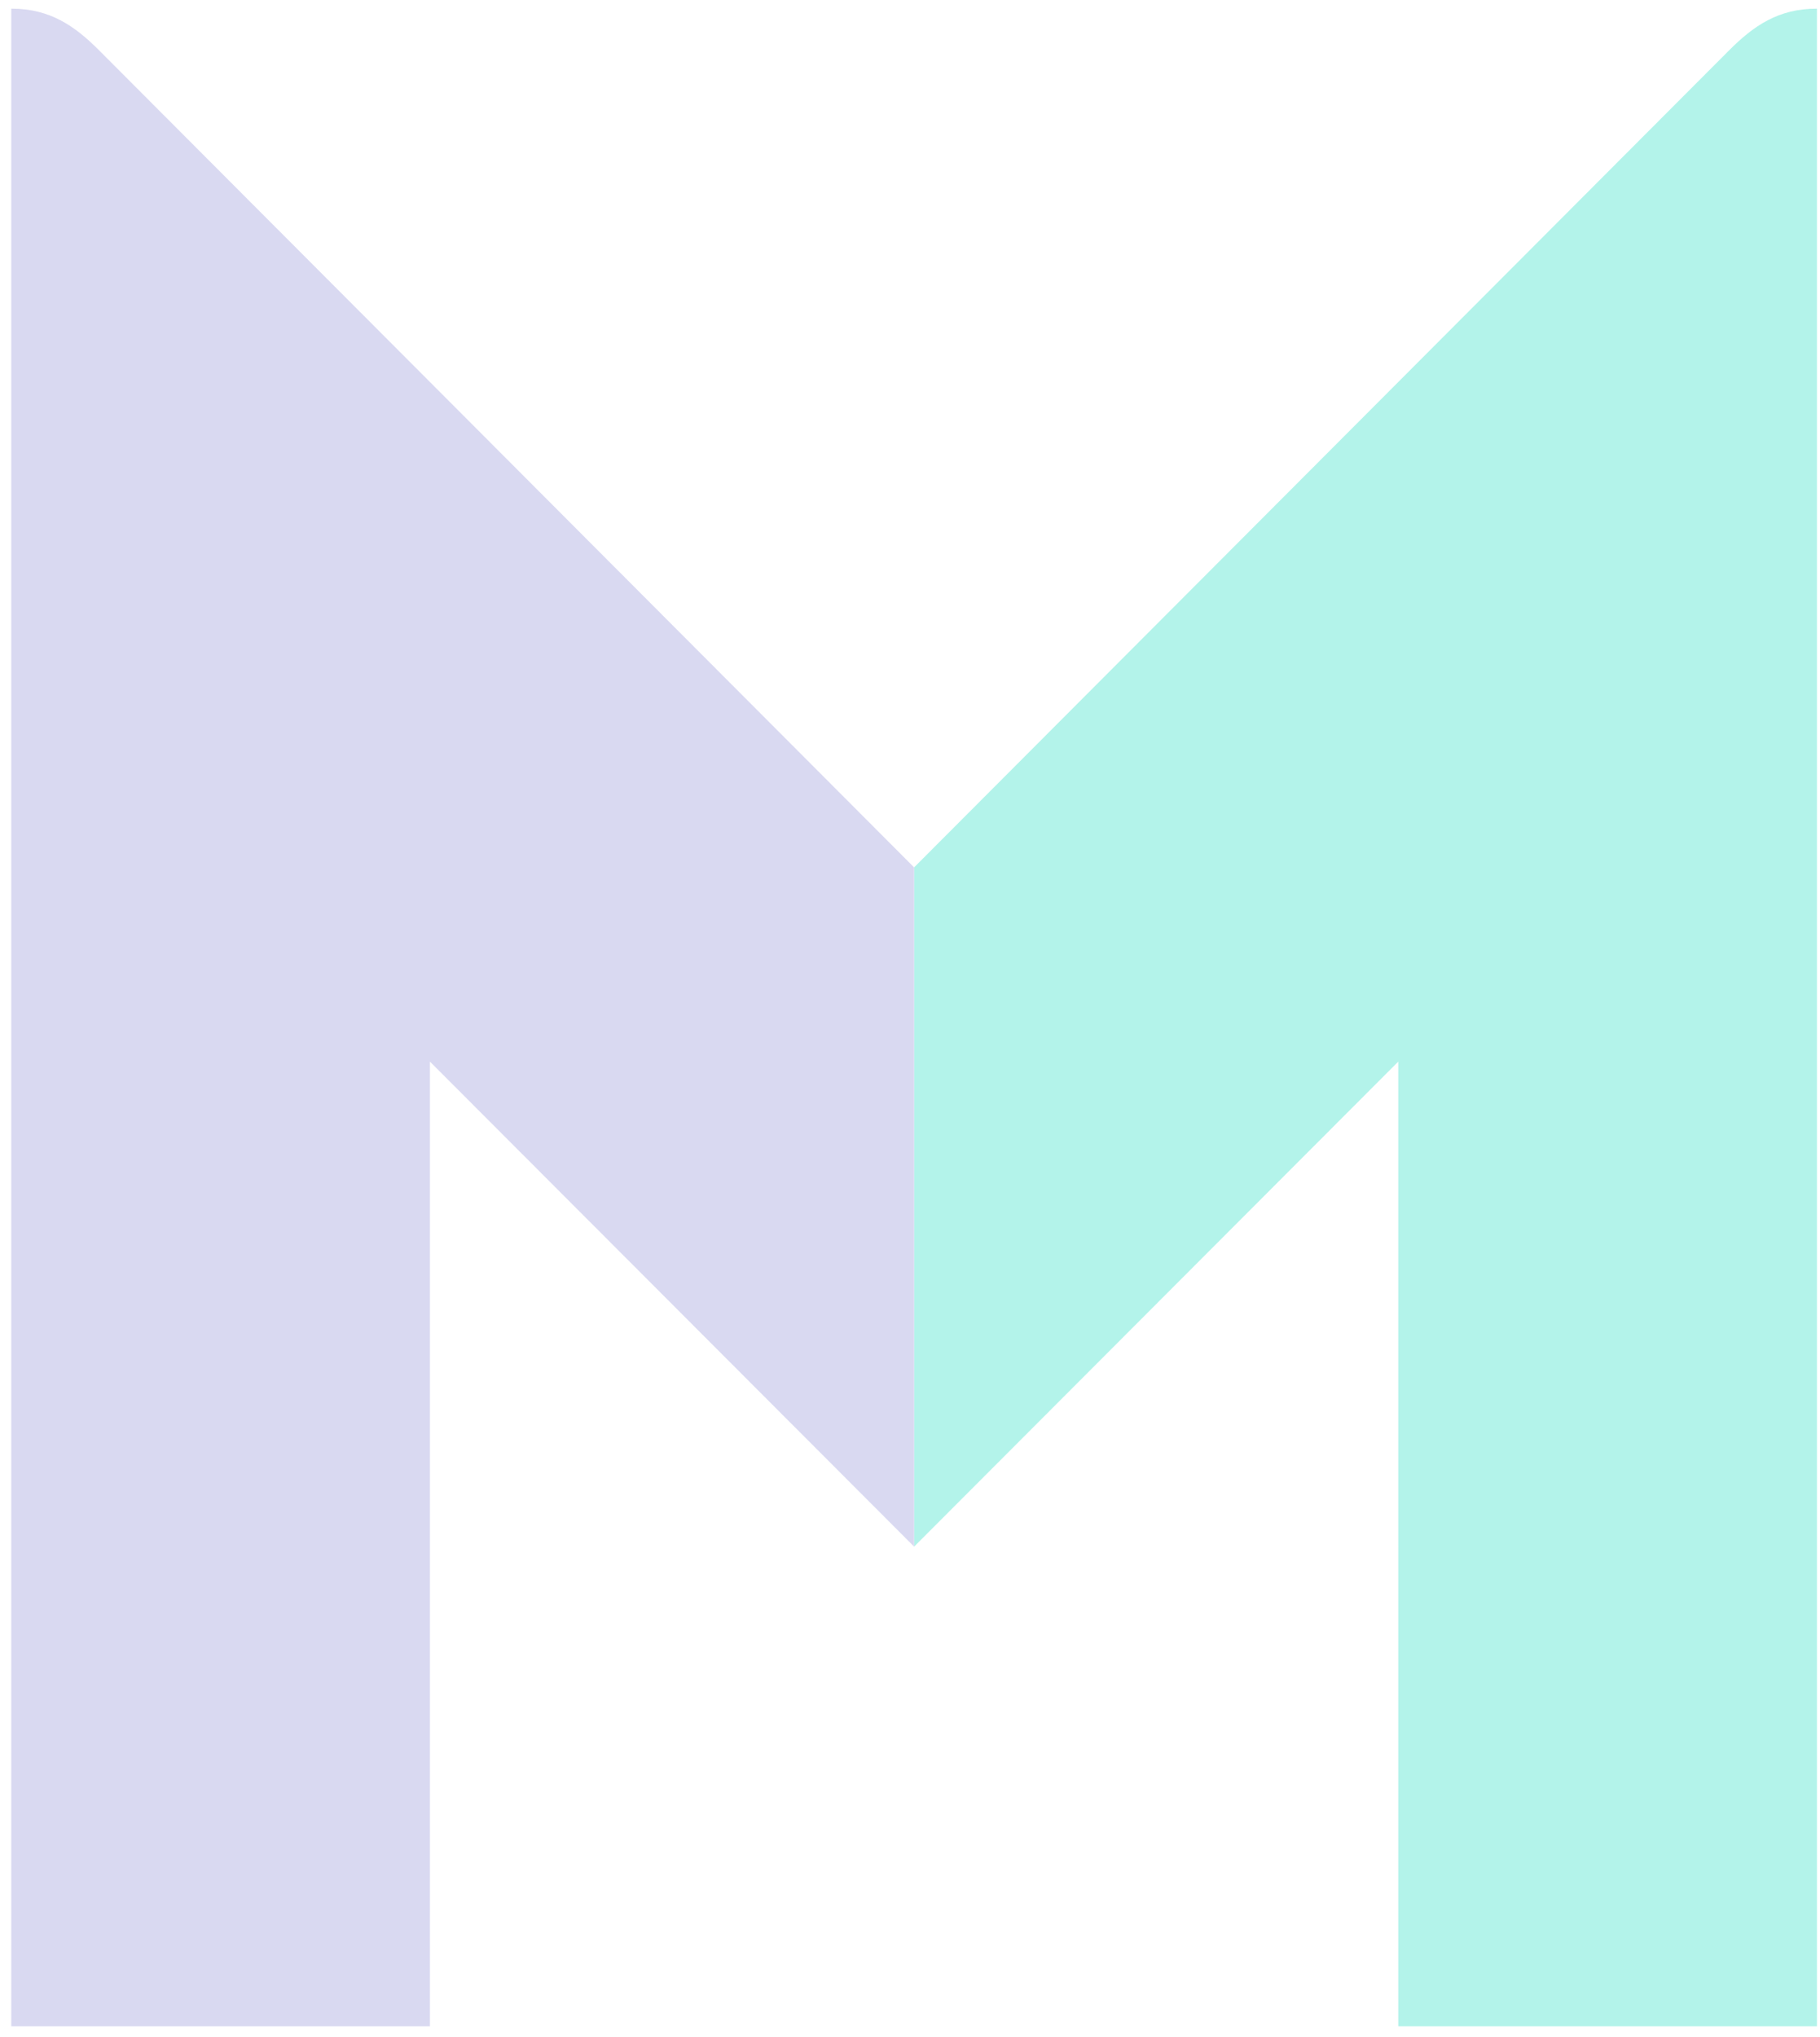
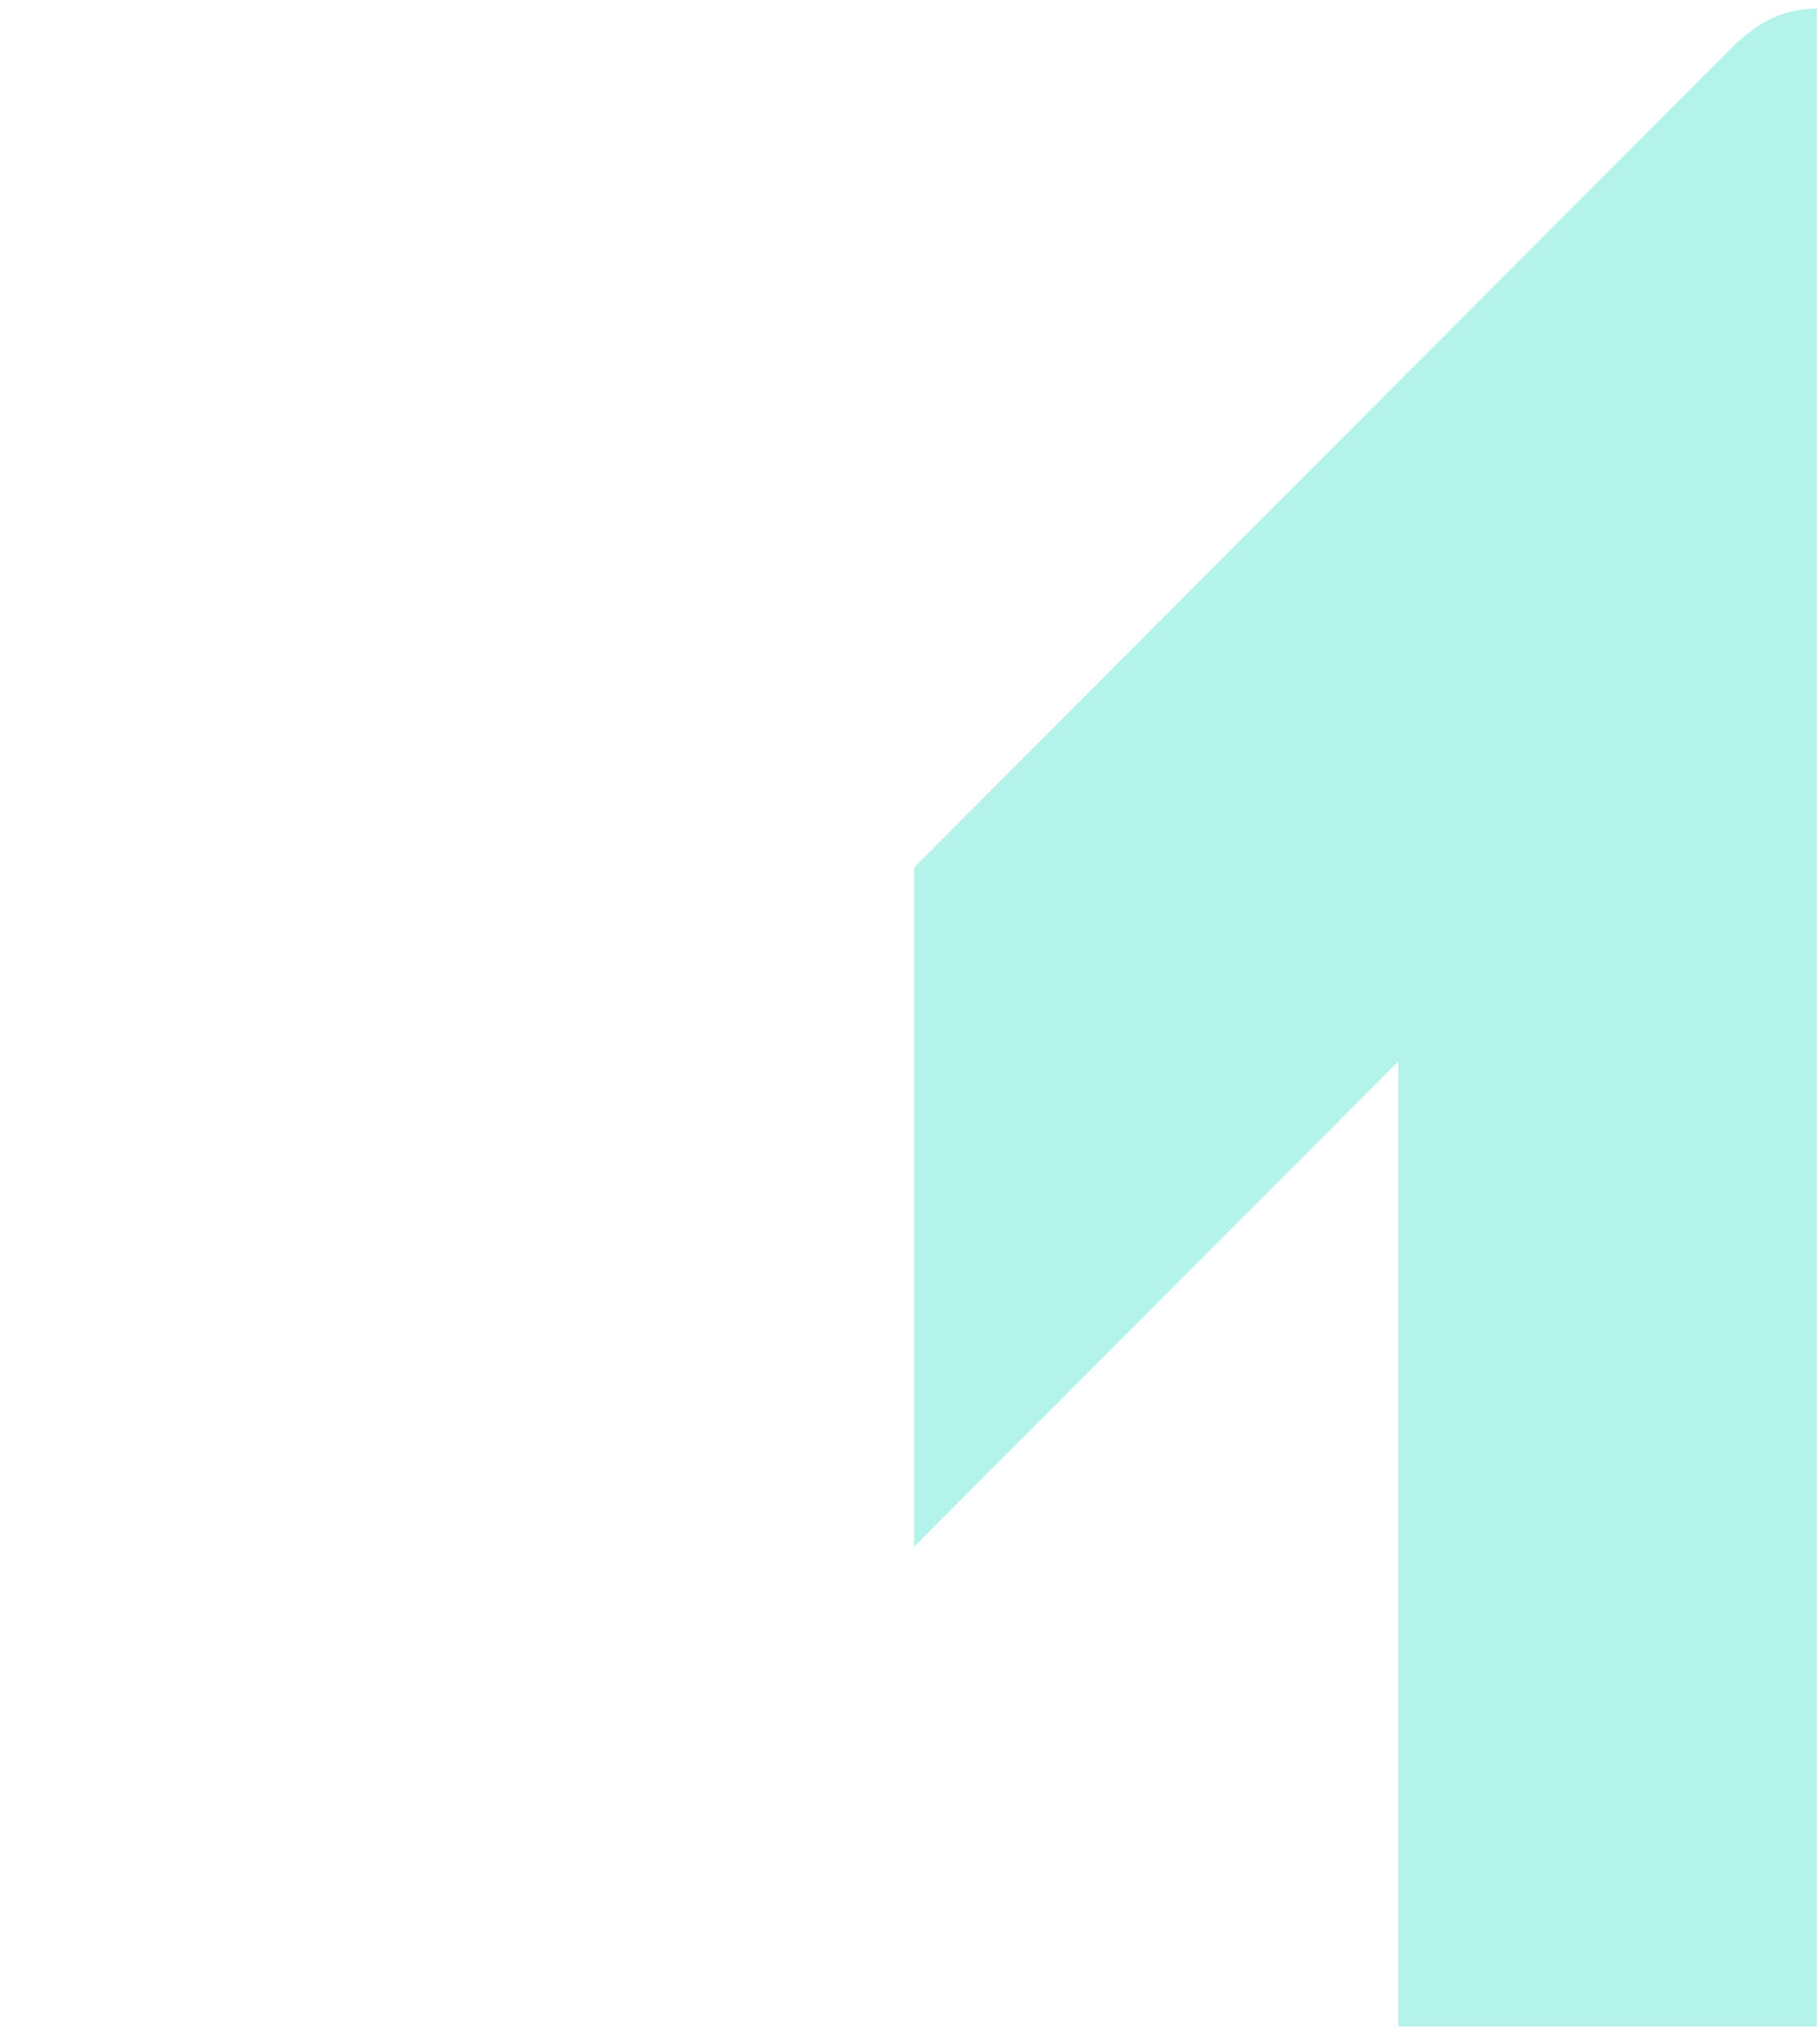
<svg xmlns="http://www.w3.org/2000/svg" width="143" height="160" viewBox="0 0 143 160">
  <g fill-rule="nonzero" fill="none" opacity=".3">
    <path d="m71.822 68.127 64.036-64.173c1.918-1.923 3.868-3.276 6.902-3.276V159.15h-32.895V83.38l-38.043 38.096v-53.35z" fill="#00D7B9" />
-     <path d="M71.823 121.476 33.78 83.38v75.771H.885V.678c3.035 0 4.985 1.353 6.902 3.276l64.036 64.173v53.35z" fill="#8080CF" />
  </g>
</svg>